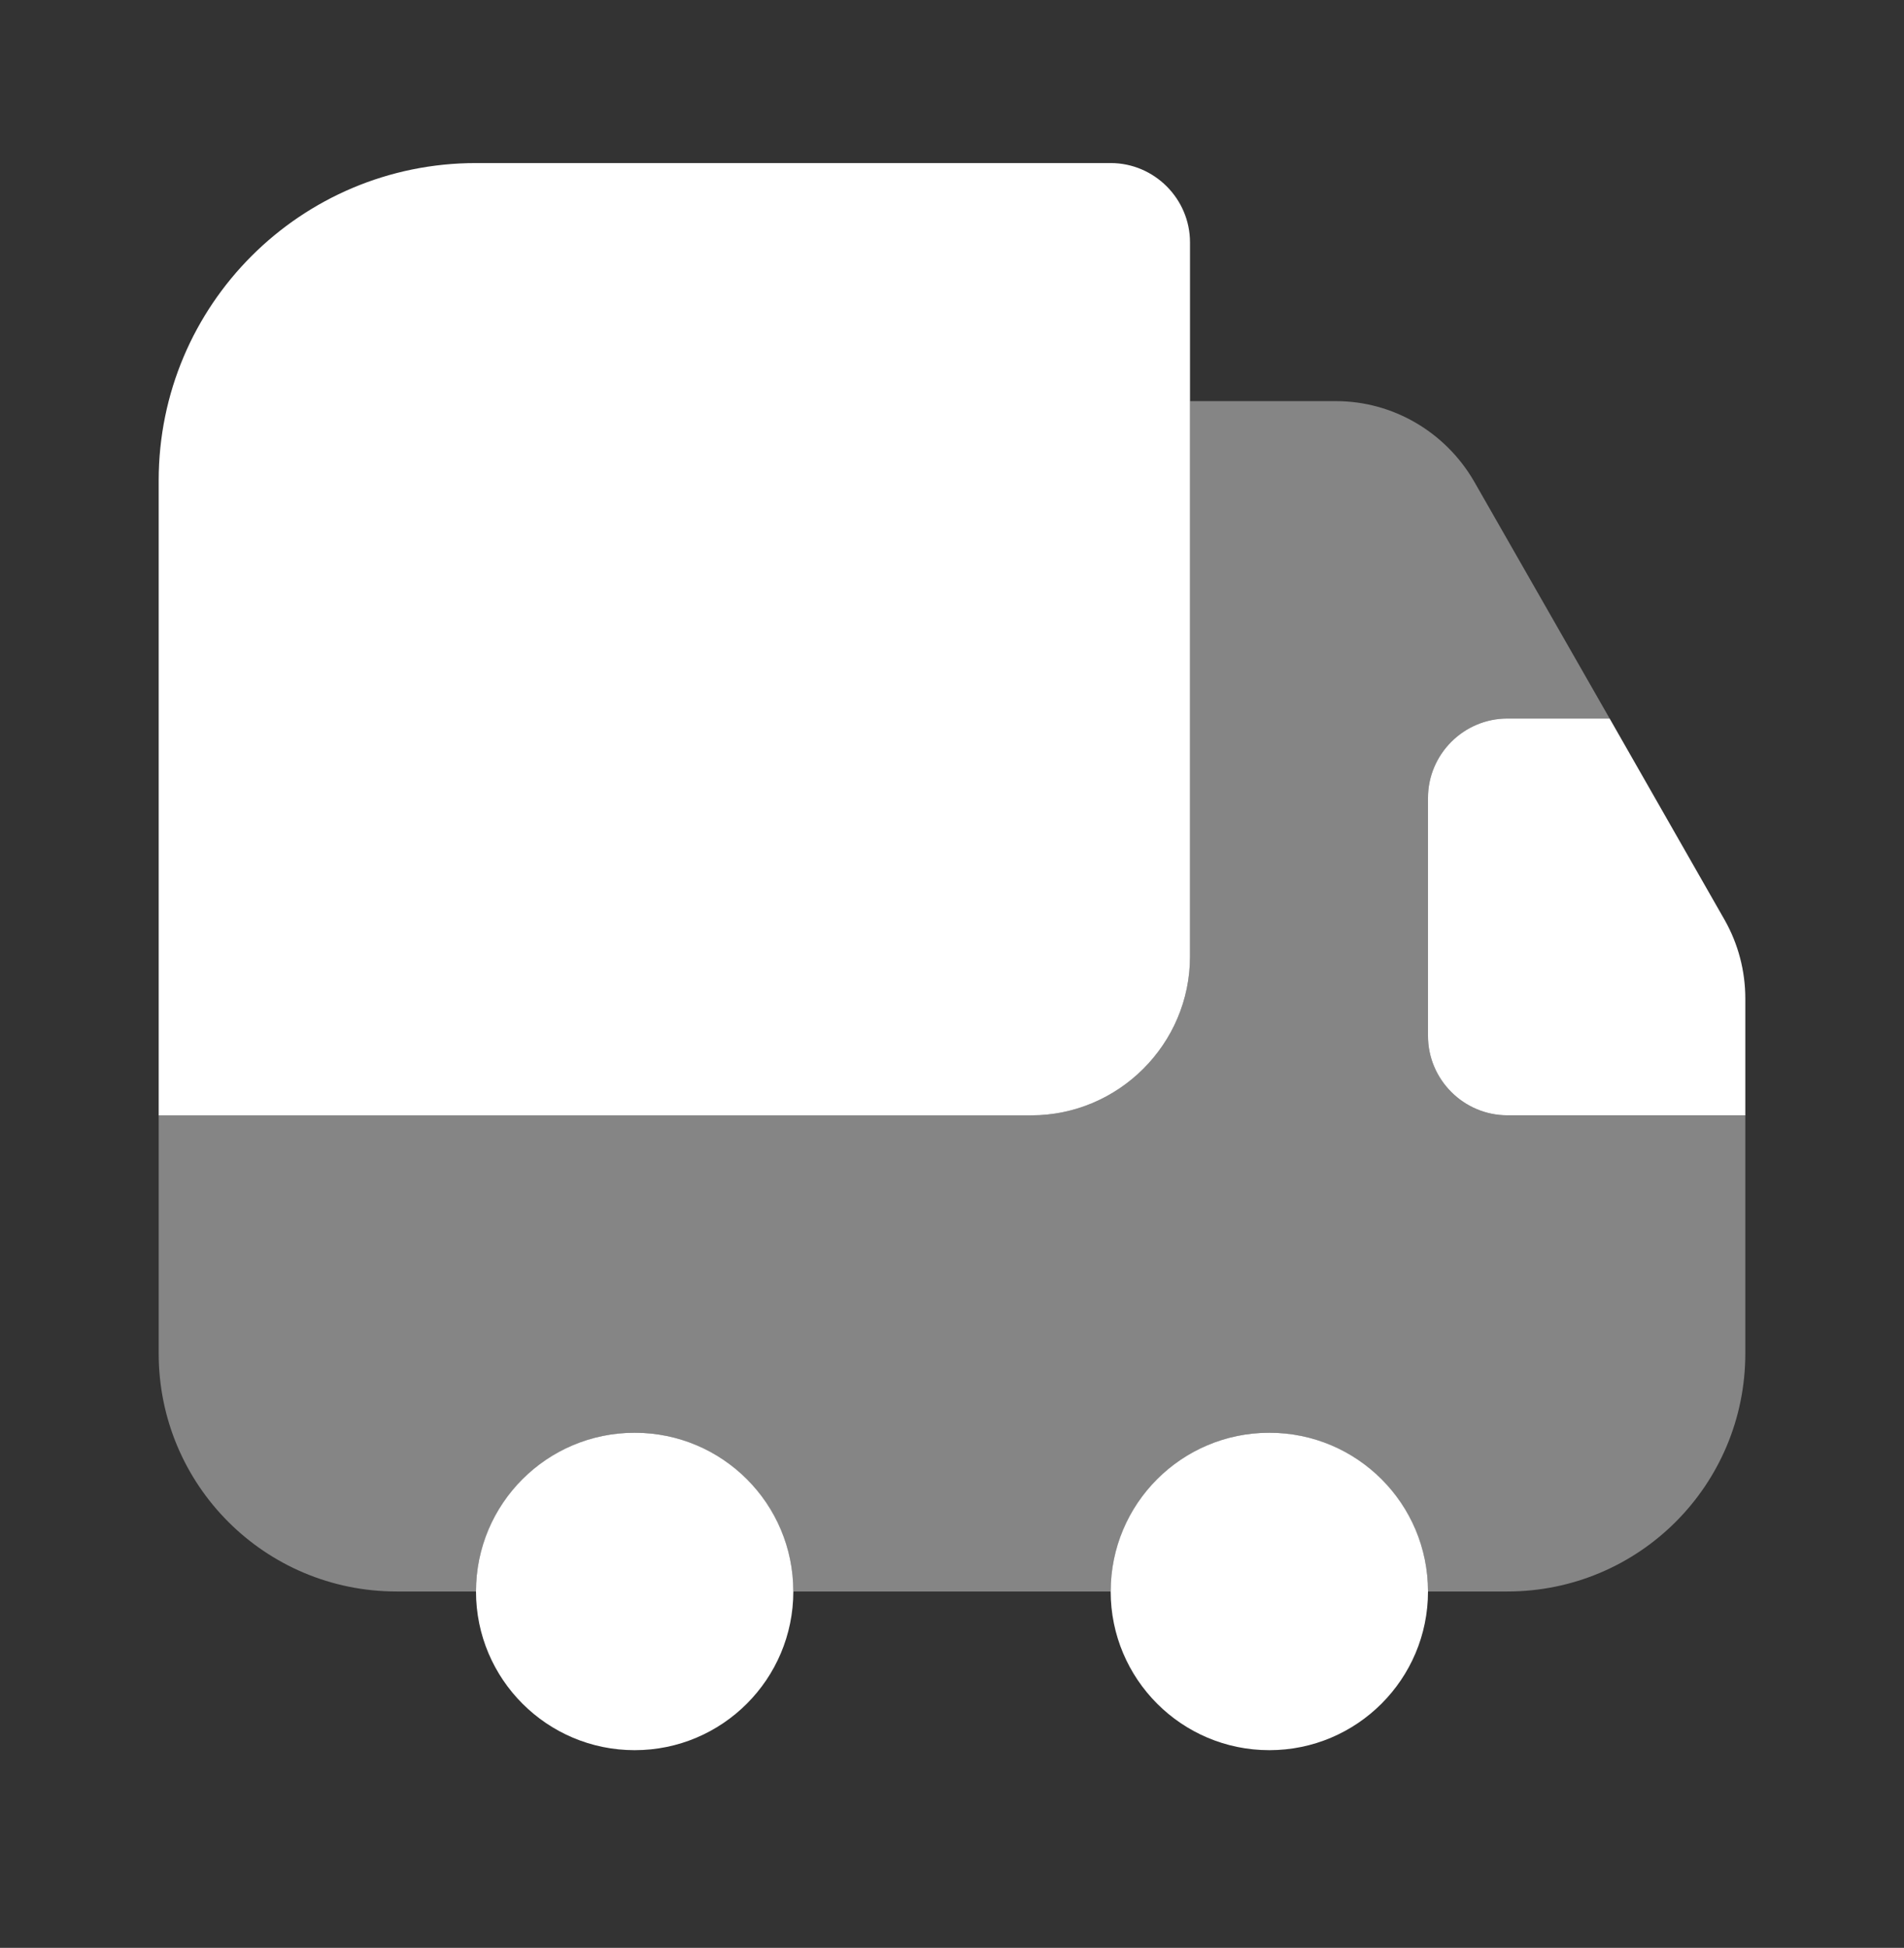
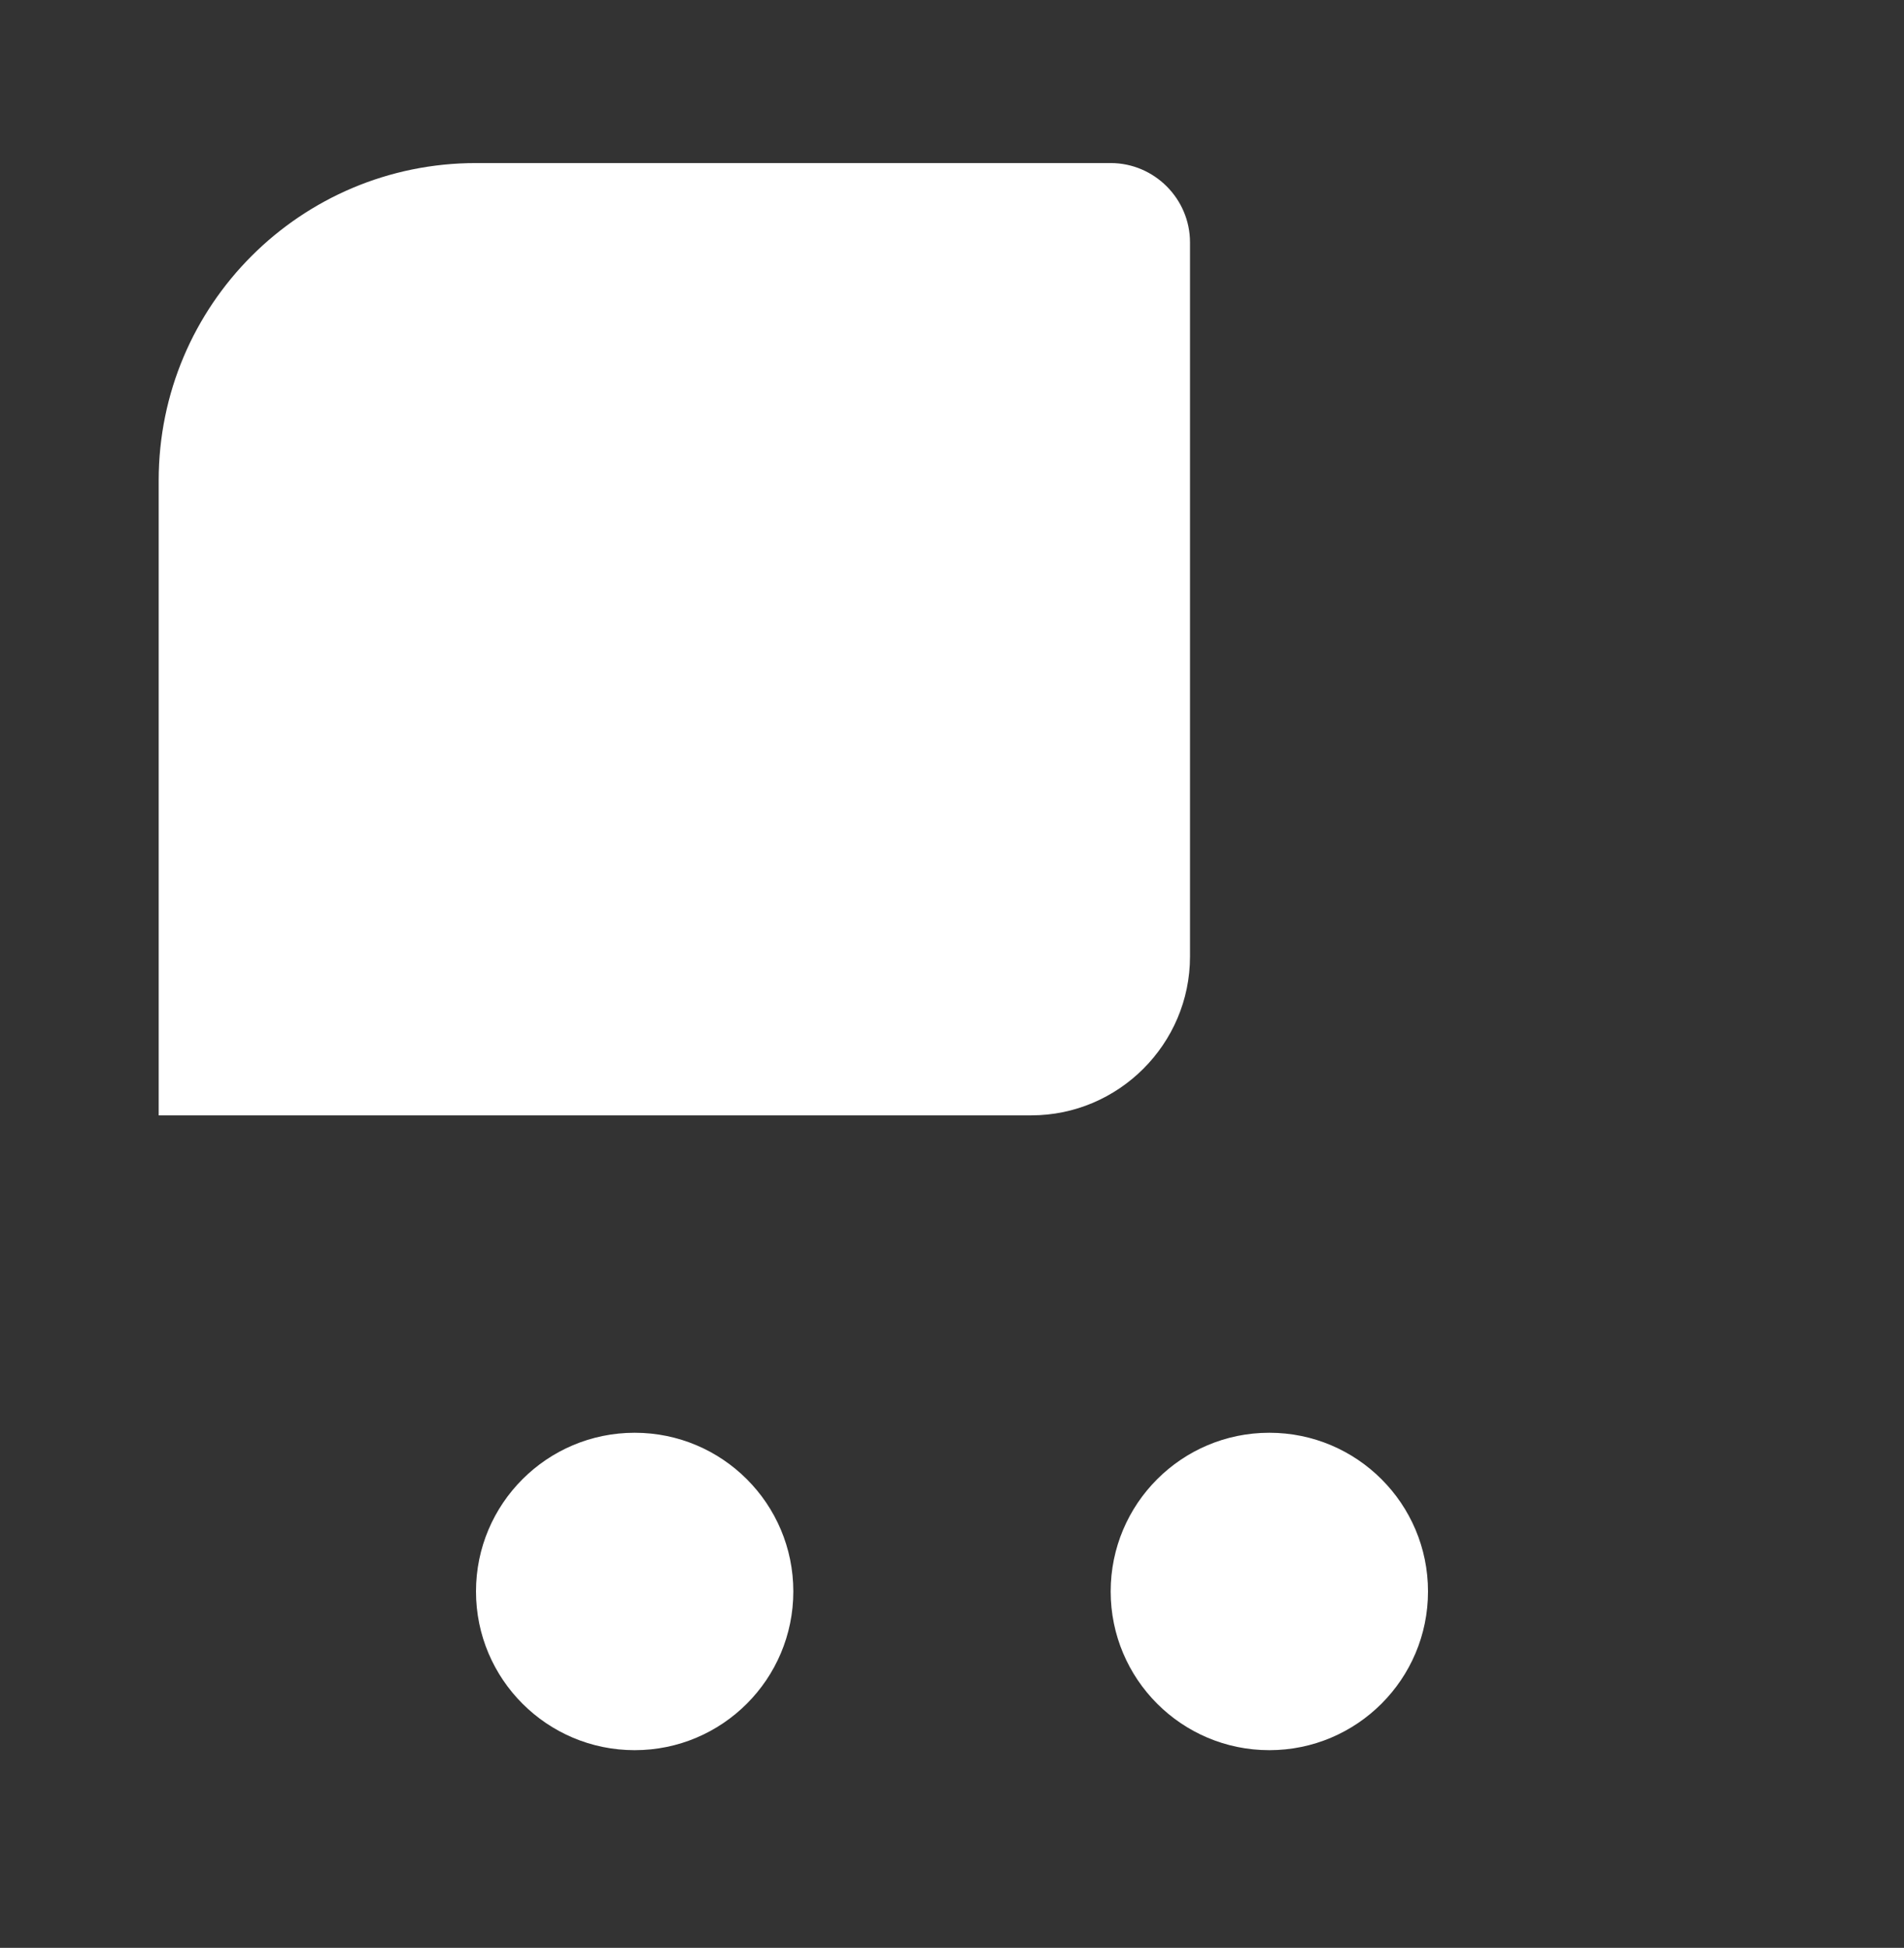
<svg xmlns="http://www.w3.org/2000/svg" width="44" height="45" viewBox="0 0 44 45" fill="none">
  <rect x="0" y="0" width="44" height="45" fill="#333333" stroke="none" />
  <path d="M27.5 5.6V22.1C27.5 24.117 25.85 25.767 23.833 25.767H3.667V11.1C3.667 7.048 6.948 3.767 11 3.767H25.667C26.675 3.767 27.5 4.592 27.5 5.6Z" fill="white" />
-   <path opacity="0.4" d="M40.333 25.767V31.267C40.333 34.31 37.877 36.767 34.833 36.767H33C33 34.75 31.35 33.1 29.333 33.1C27.317 33.1 25.667 34.75 25.667 36.767H18.333C18.333 34.75 16.683 33.1 14.667 33.1C12.65 33.1 11 34.75 11 36.767H9.167C6.123 36.767 3.667 34.31 3.667 31.267V25.767H23.833C25.85 25.767 27.5 24.117 27.5 22.1V9.267H30.873C32.193 9.267 33.403 9.982 34.063 11.118L37.198 16.6H34.833C33.825 16.6 33 17.425 33 18.433V23.933C33 24.942 33.825 25.767 34.833 25.767H40.333Z" fill="white" />
  <path d="M14.667 40.433C16.692 40.433 18.333 38.791 18.333 36.766C18.333 34.741 16.692 33.1 14.667 33.1C12.642 33.1 11 34.741 11 36.766C11 38.791 12.642 40.433 14.667 40.433Z" fill="white" />
  <path d="M29.333 40.433C31.358 40.433 33 38.791 33 36.766C33 34.741 31.358 33.1 29.333 33.1C27.308 33.1 25.667 34.741 25.667 36.766C25.667 38.791 27.308 40.433 29.333 40.433Z" fill="white" />
-   <path d="M40.333 23.071V25.766H34.833C33.825 25.766 33 24.941 33 23.933V18.433C33 17.425 33.825 16.6 34.833 16.6H37.198L39.857 21.256C40.168 21.806 40.333 22.43 40.333 23.071Z" fill="white" />
</svg>